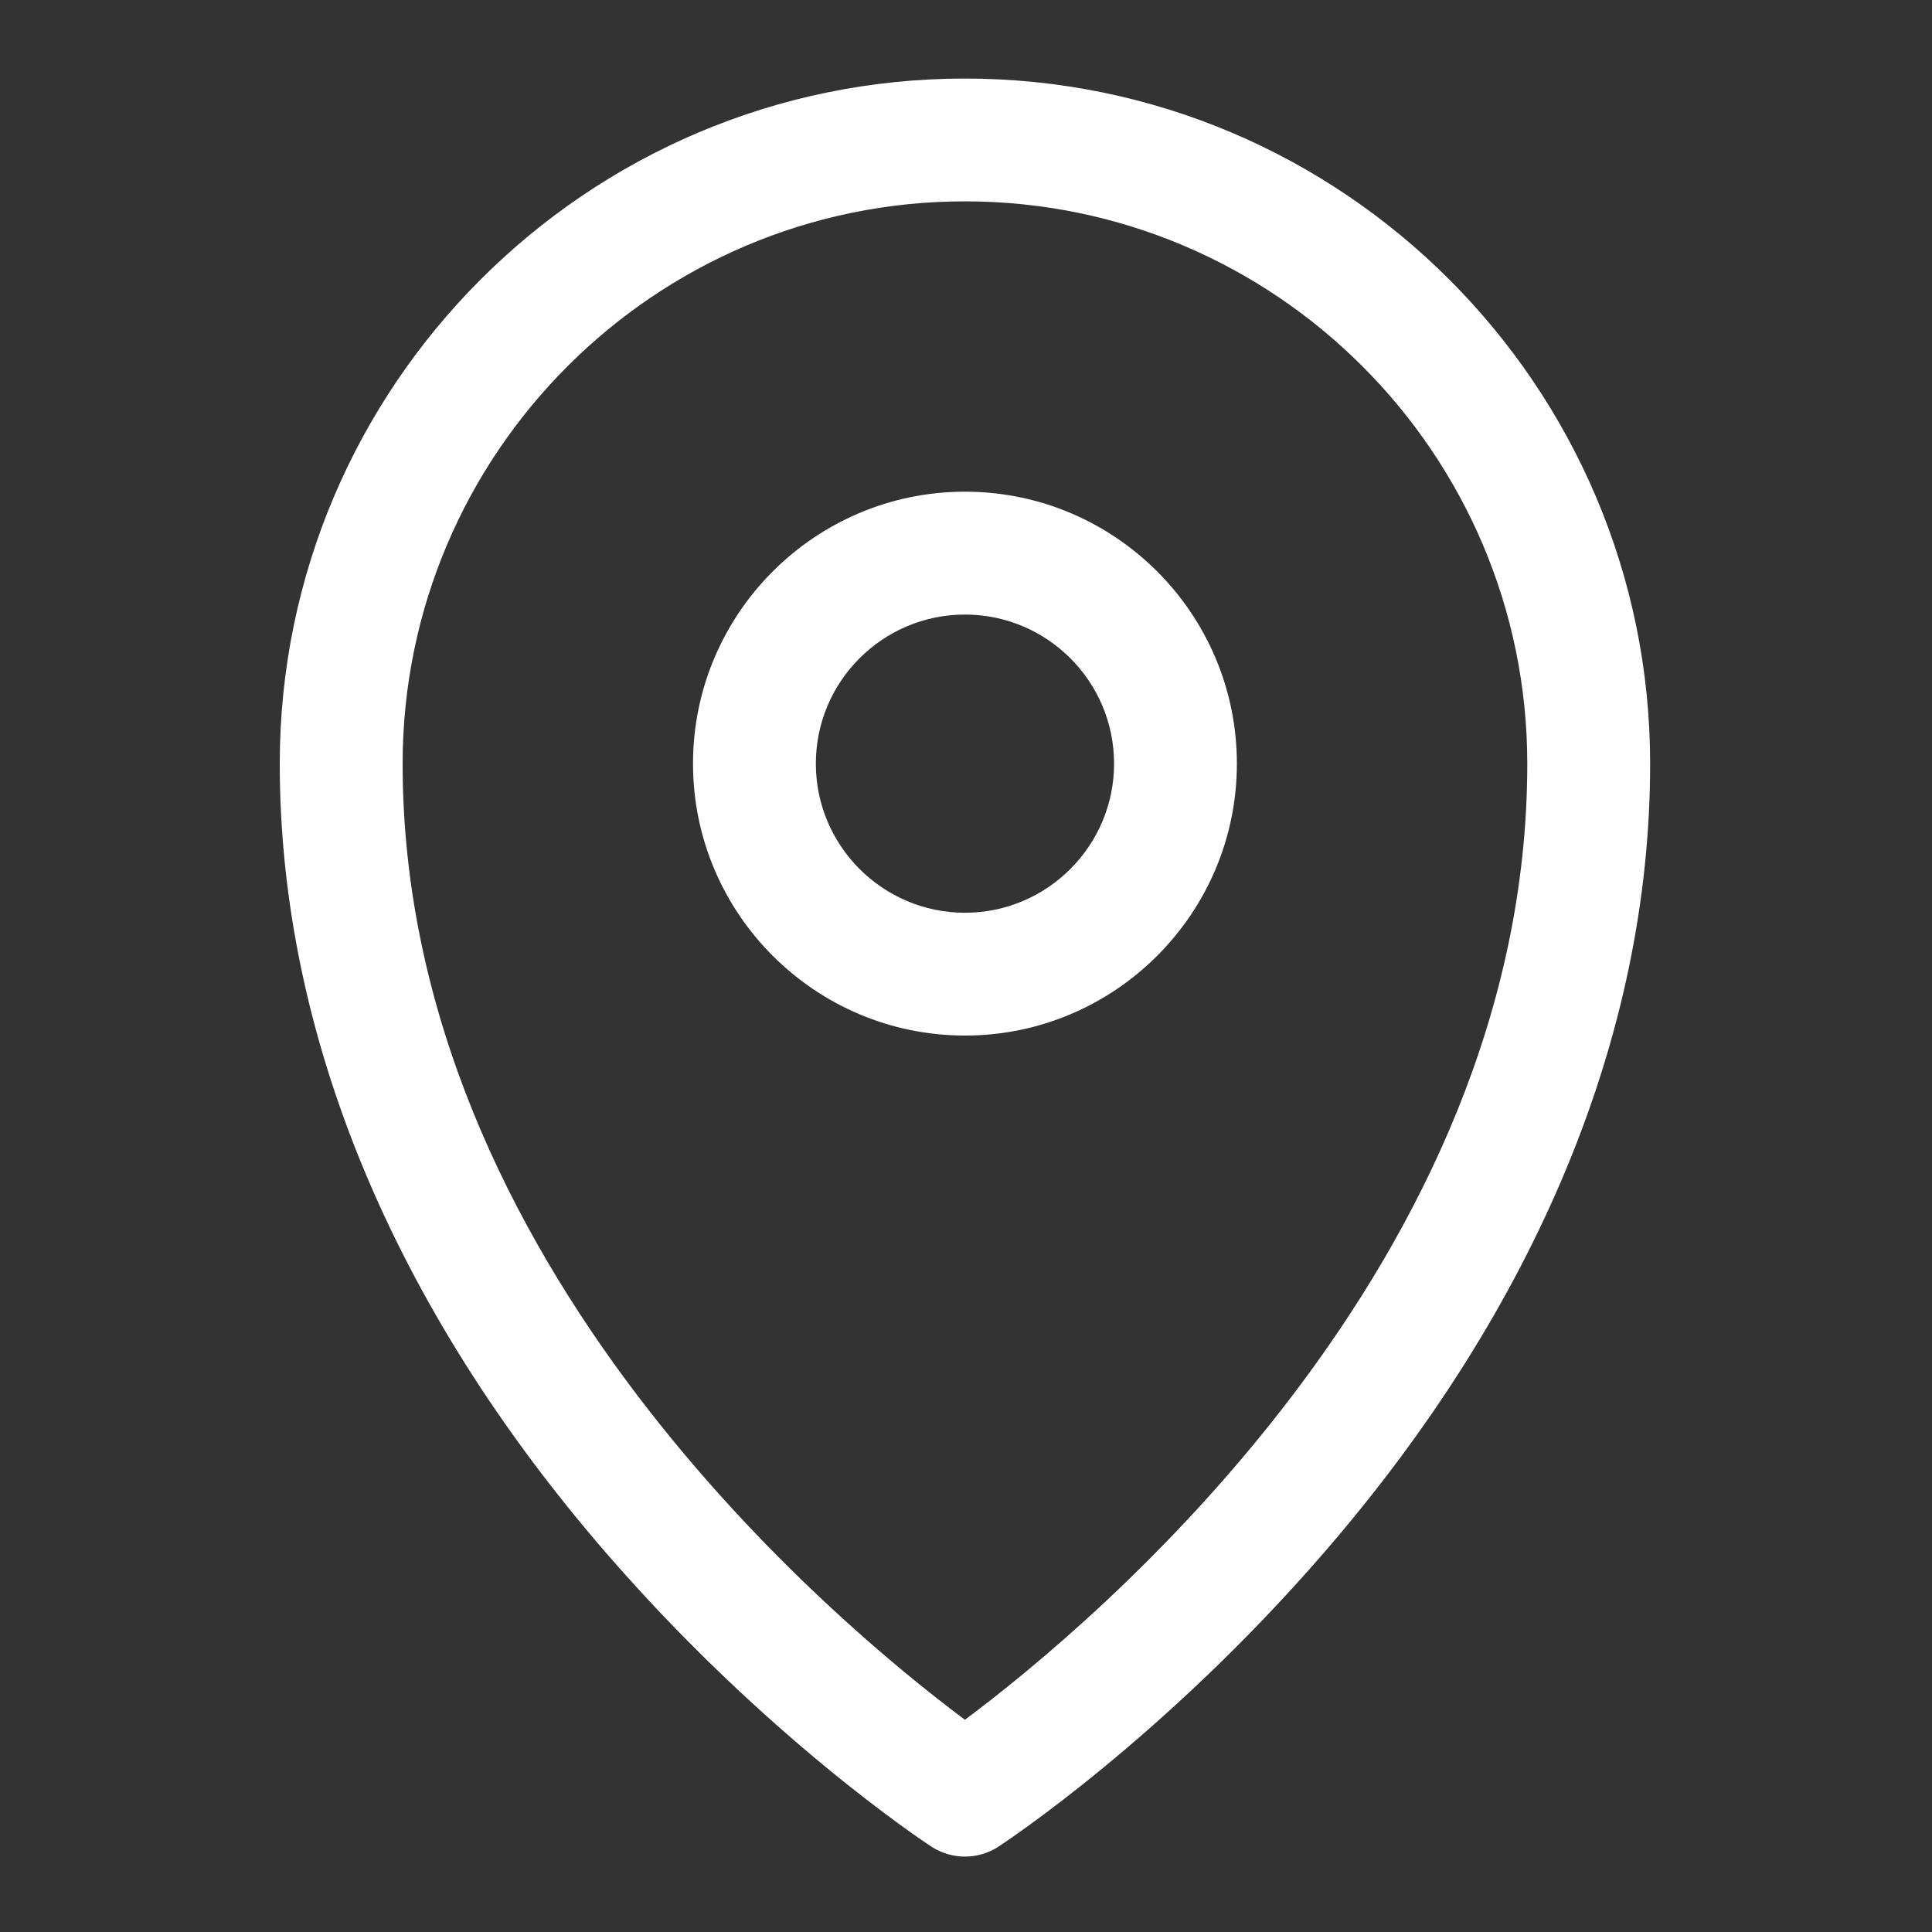
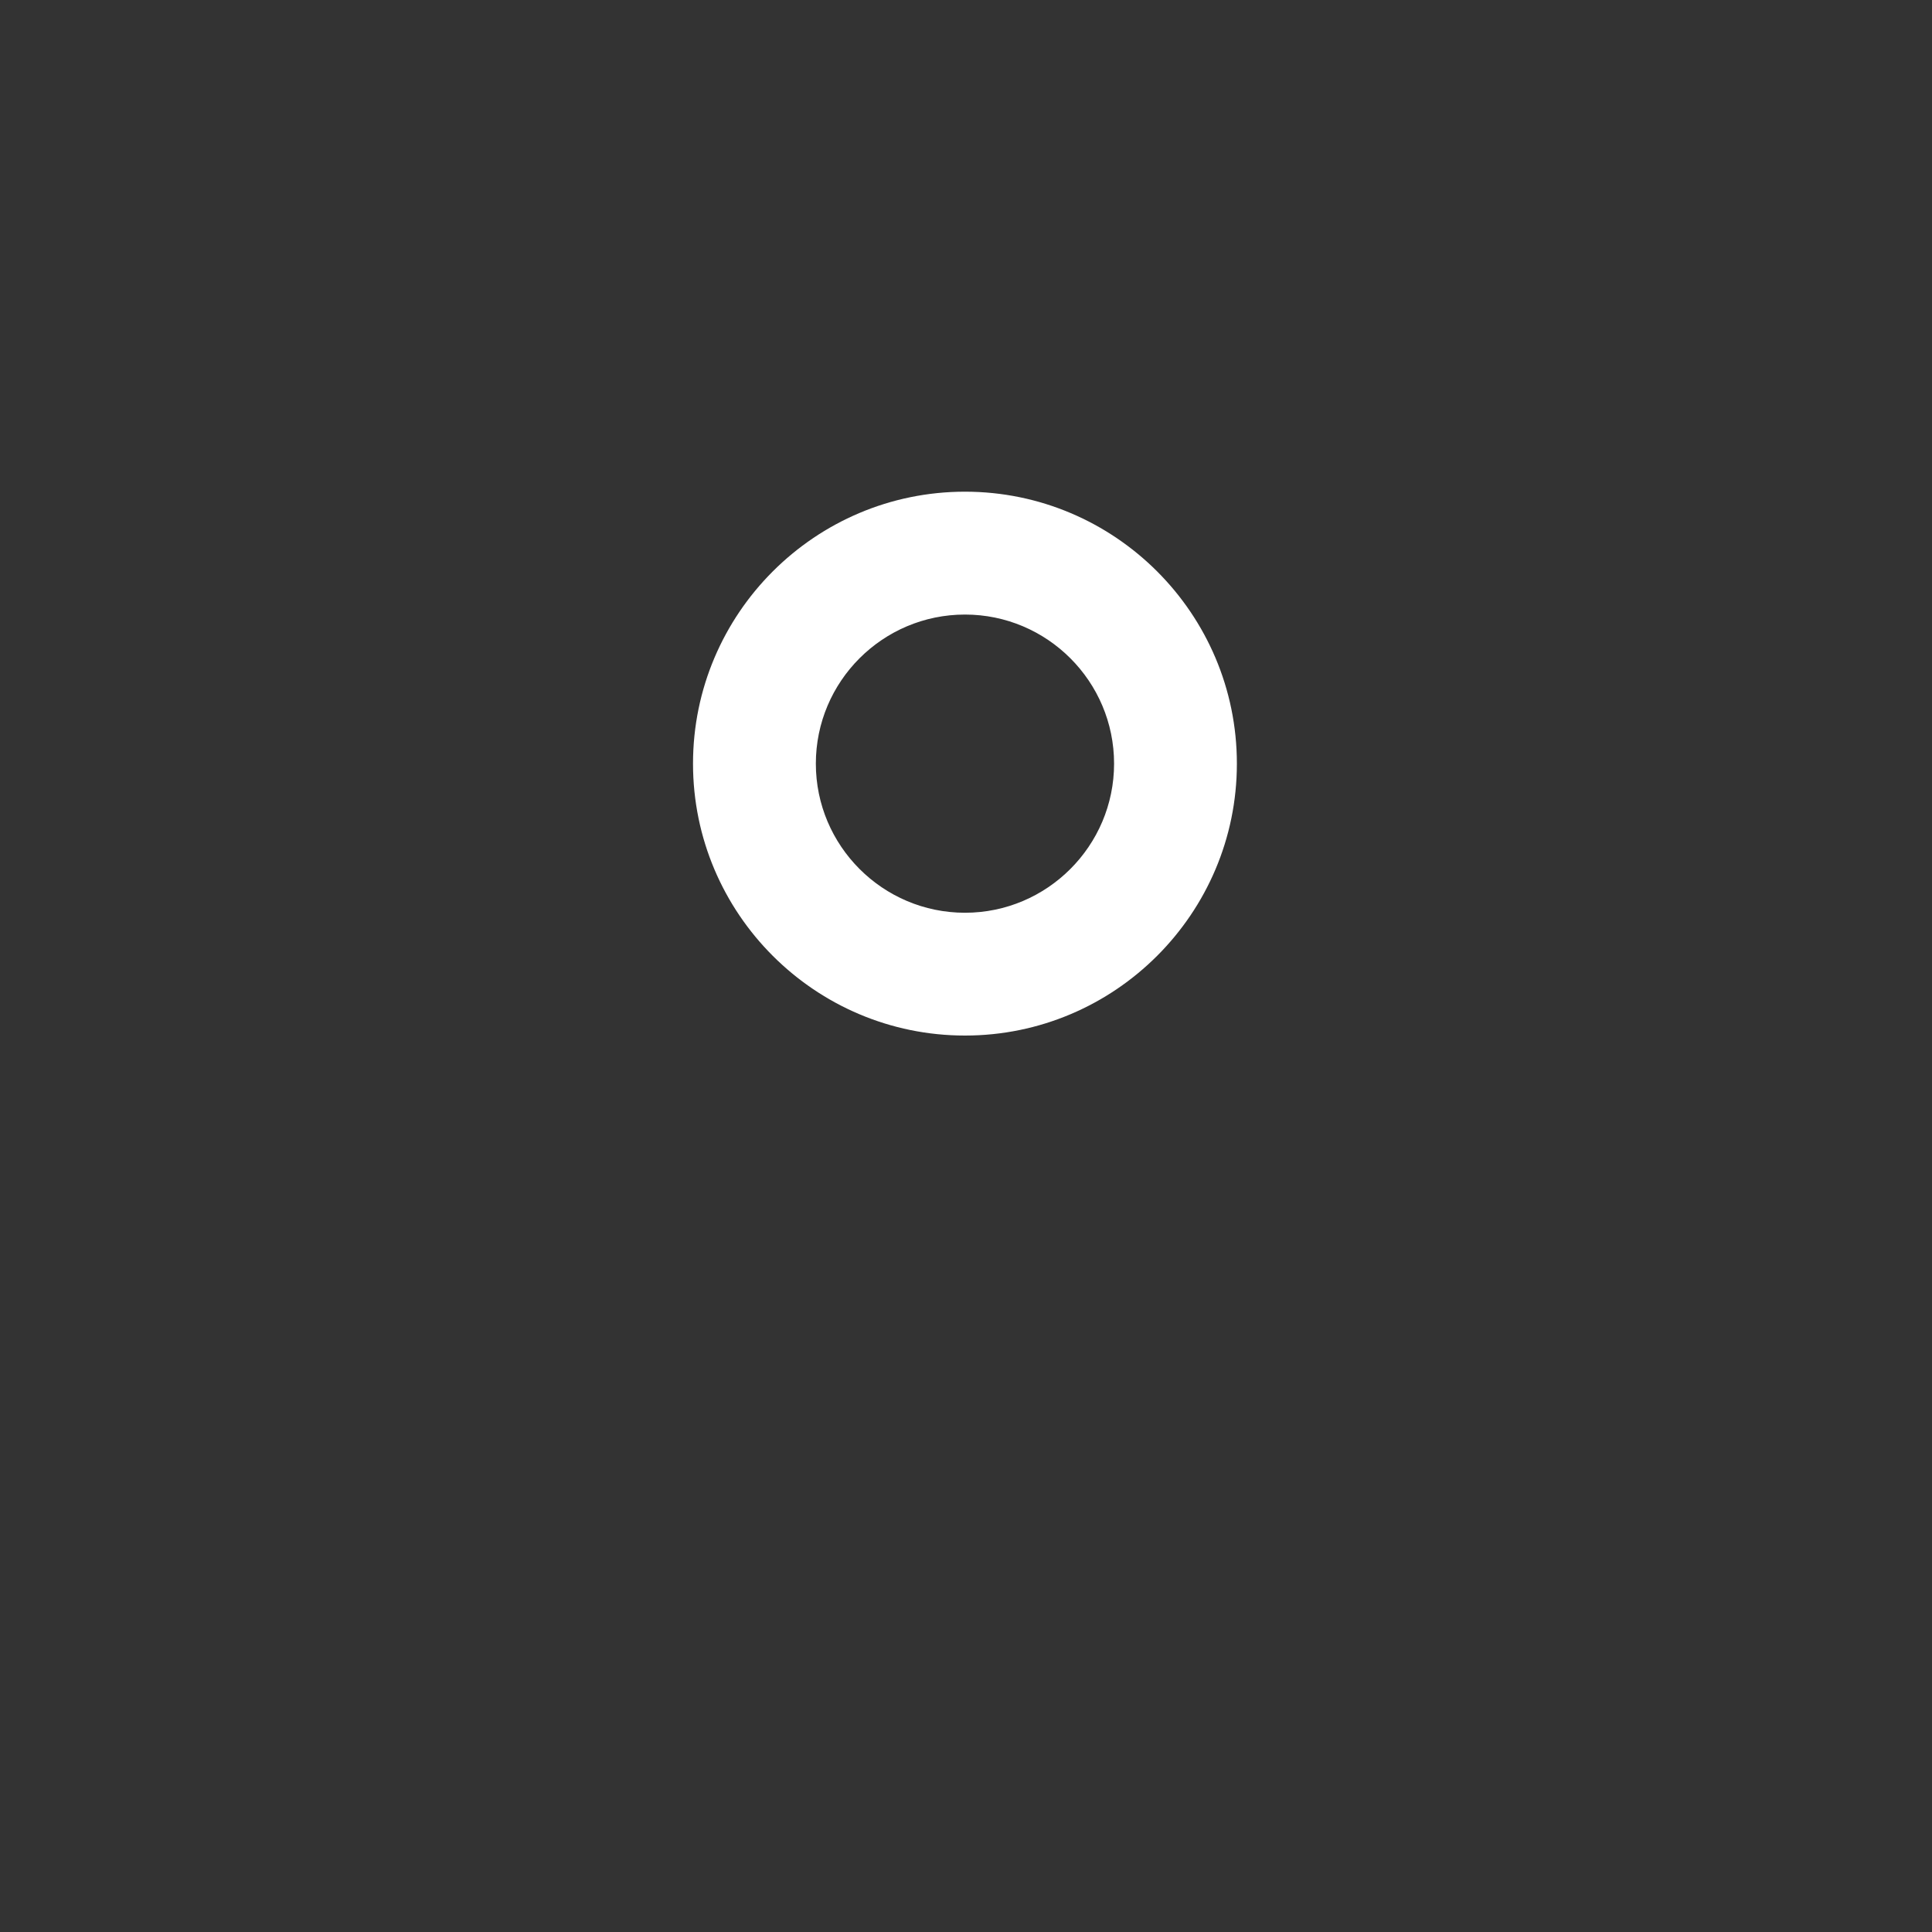
<svg xmlns="http://www.w3.org/2000/svg" version="1.1" id="Layer_1" x="0px" y="0px" width="256px" height="256px" viewBox="0 0 256 256" enable-background="new 0 0 256 256" xml:space="preserve">
  <rect x="0" y="0" width="256" height="256" fill="#333333" stroke="none" />
  <g>
-     <path fill="#FFFFFF" d="M127.856,10.408c-50.058,0-90.787,40.729-90.787,90.796c0,35.778,14.979,71.956,43.314,104.65   c21.165,24.424,42.138,38.245,43.022,38.829c1.351,0.884,2.905,1.325,4.451,1.325c1.551,0,3.105-0.441,4.456-1.325   c0.884-0.584,21.861-14.405,43.018-38.829c28.343-32.694,43.322-68.872,43.322-104.65   C218.652,51.138,177.931,10.408,127.856,10.408L127.856,10.408z M127.856,227.878C111.164,215.424,53.35,167.55,53.35,101.204   c0-41.097,33.427-74.524,74.507-74.524c41.089,0,74.516,33.427,74.516,74.524C202.372,167.55,144.554,215.424,127.856,227.878   L127.856,227.878z M127.856,227.878" />
    <path fill="#FFFFFF" d="M127.865,65.151c-19.873,0-36.037,16.164-36.037,36.037c0,19.864,16.164,36.028,36.037,36.028   c19.864,0,36.028-16.164,36.028-36.028C163.894,81.314,147.729,65.151,127.865,65.151L127.865,65.151z M127.865,120.944   c-10.899,0-19.761-8.87-19.761-19.756c0-10.904,8.861-19.756,19.761-19.756c10.887,0,19.756,8.853,19.756,19.756   C147.621,112.074,138.752,120.944,127.865,120.944L127.865,120.944z M127.865,120.944" />
  </g>
</svg>